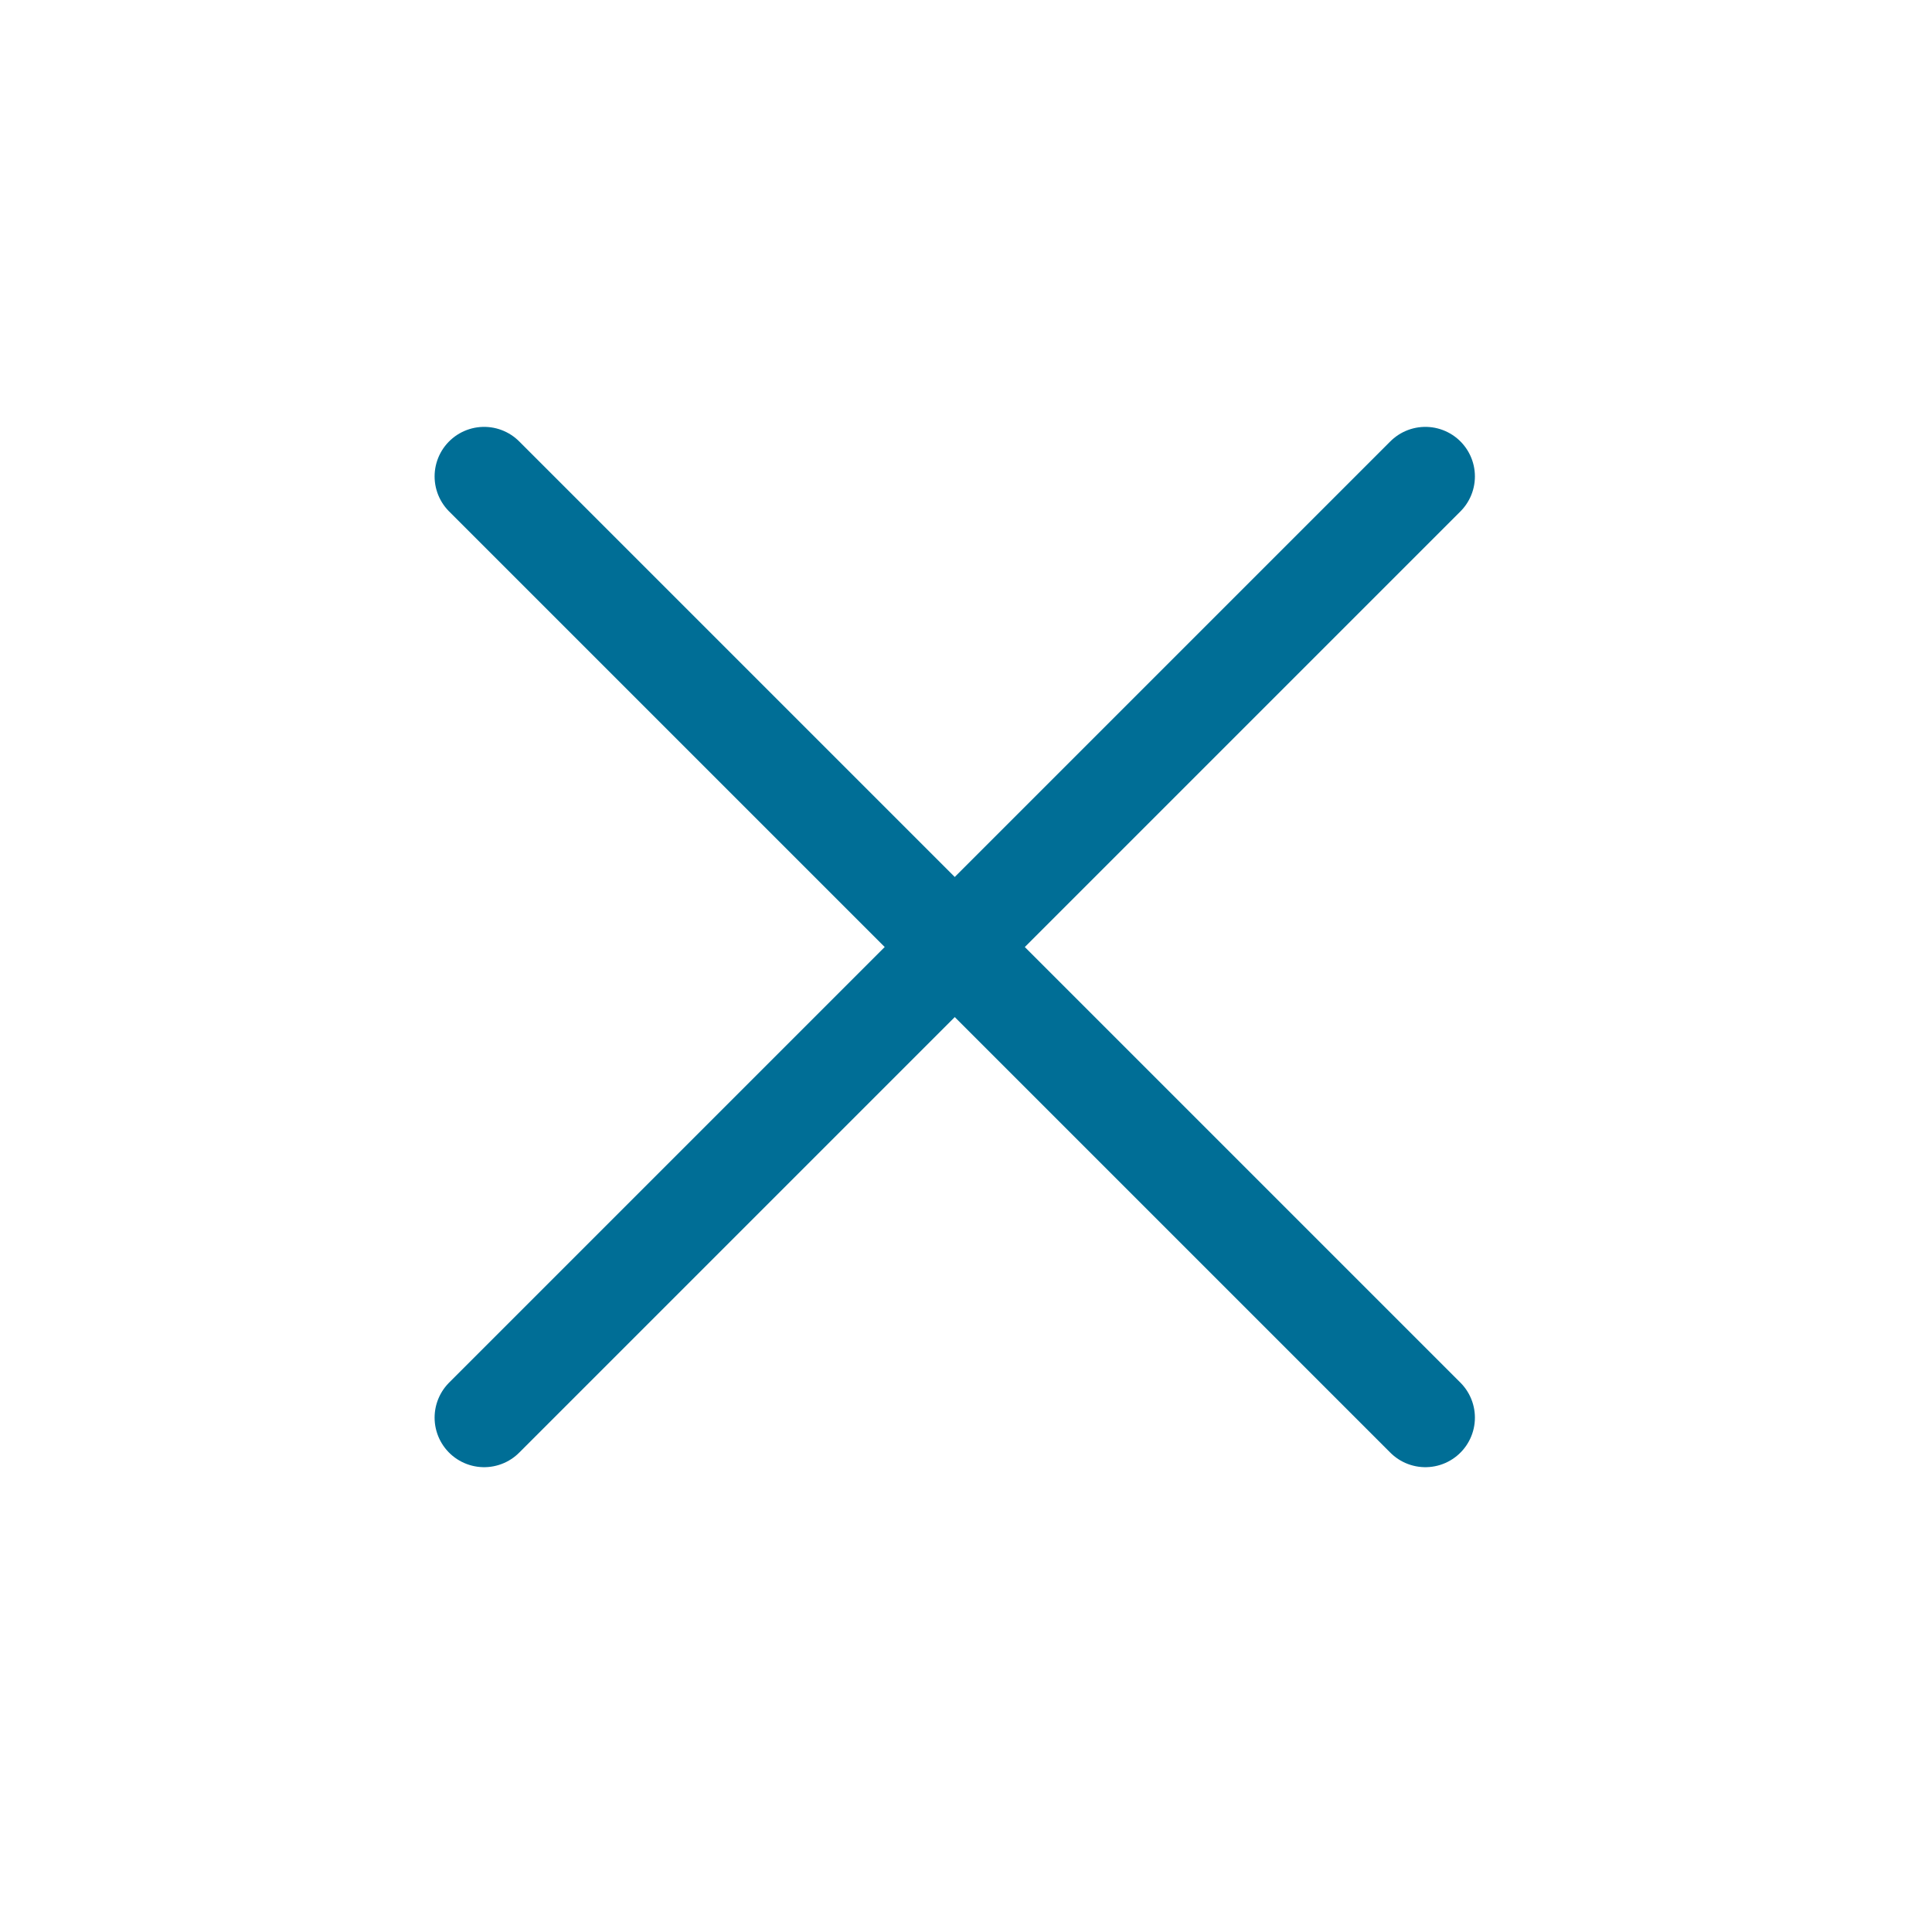
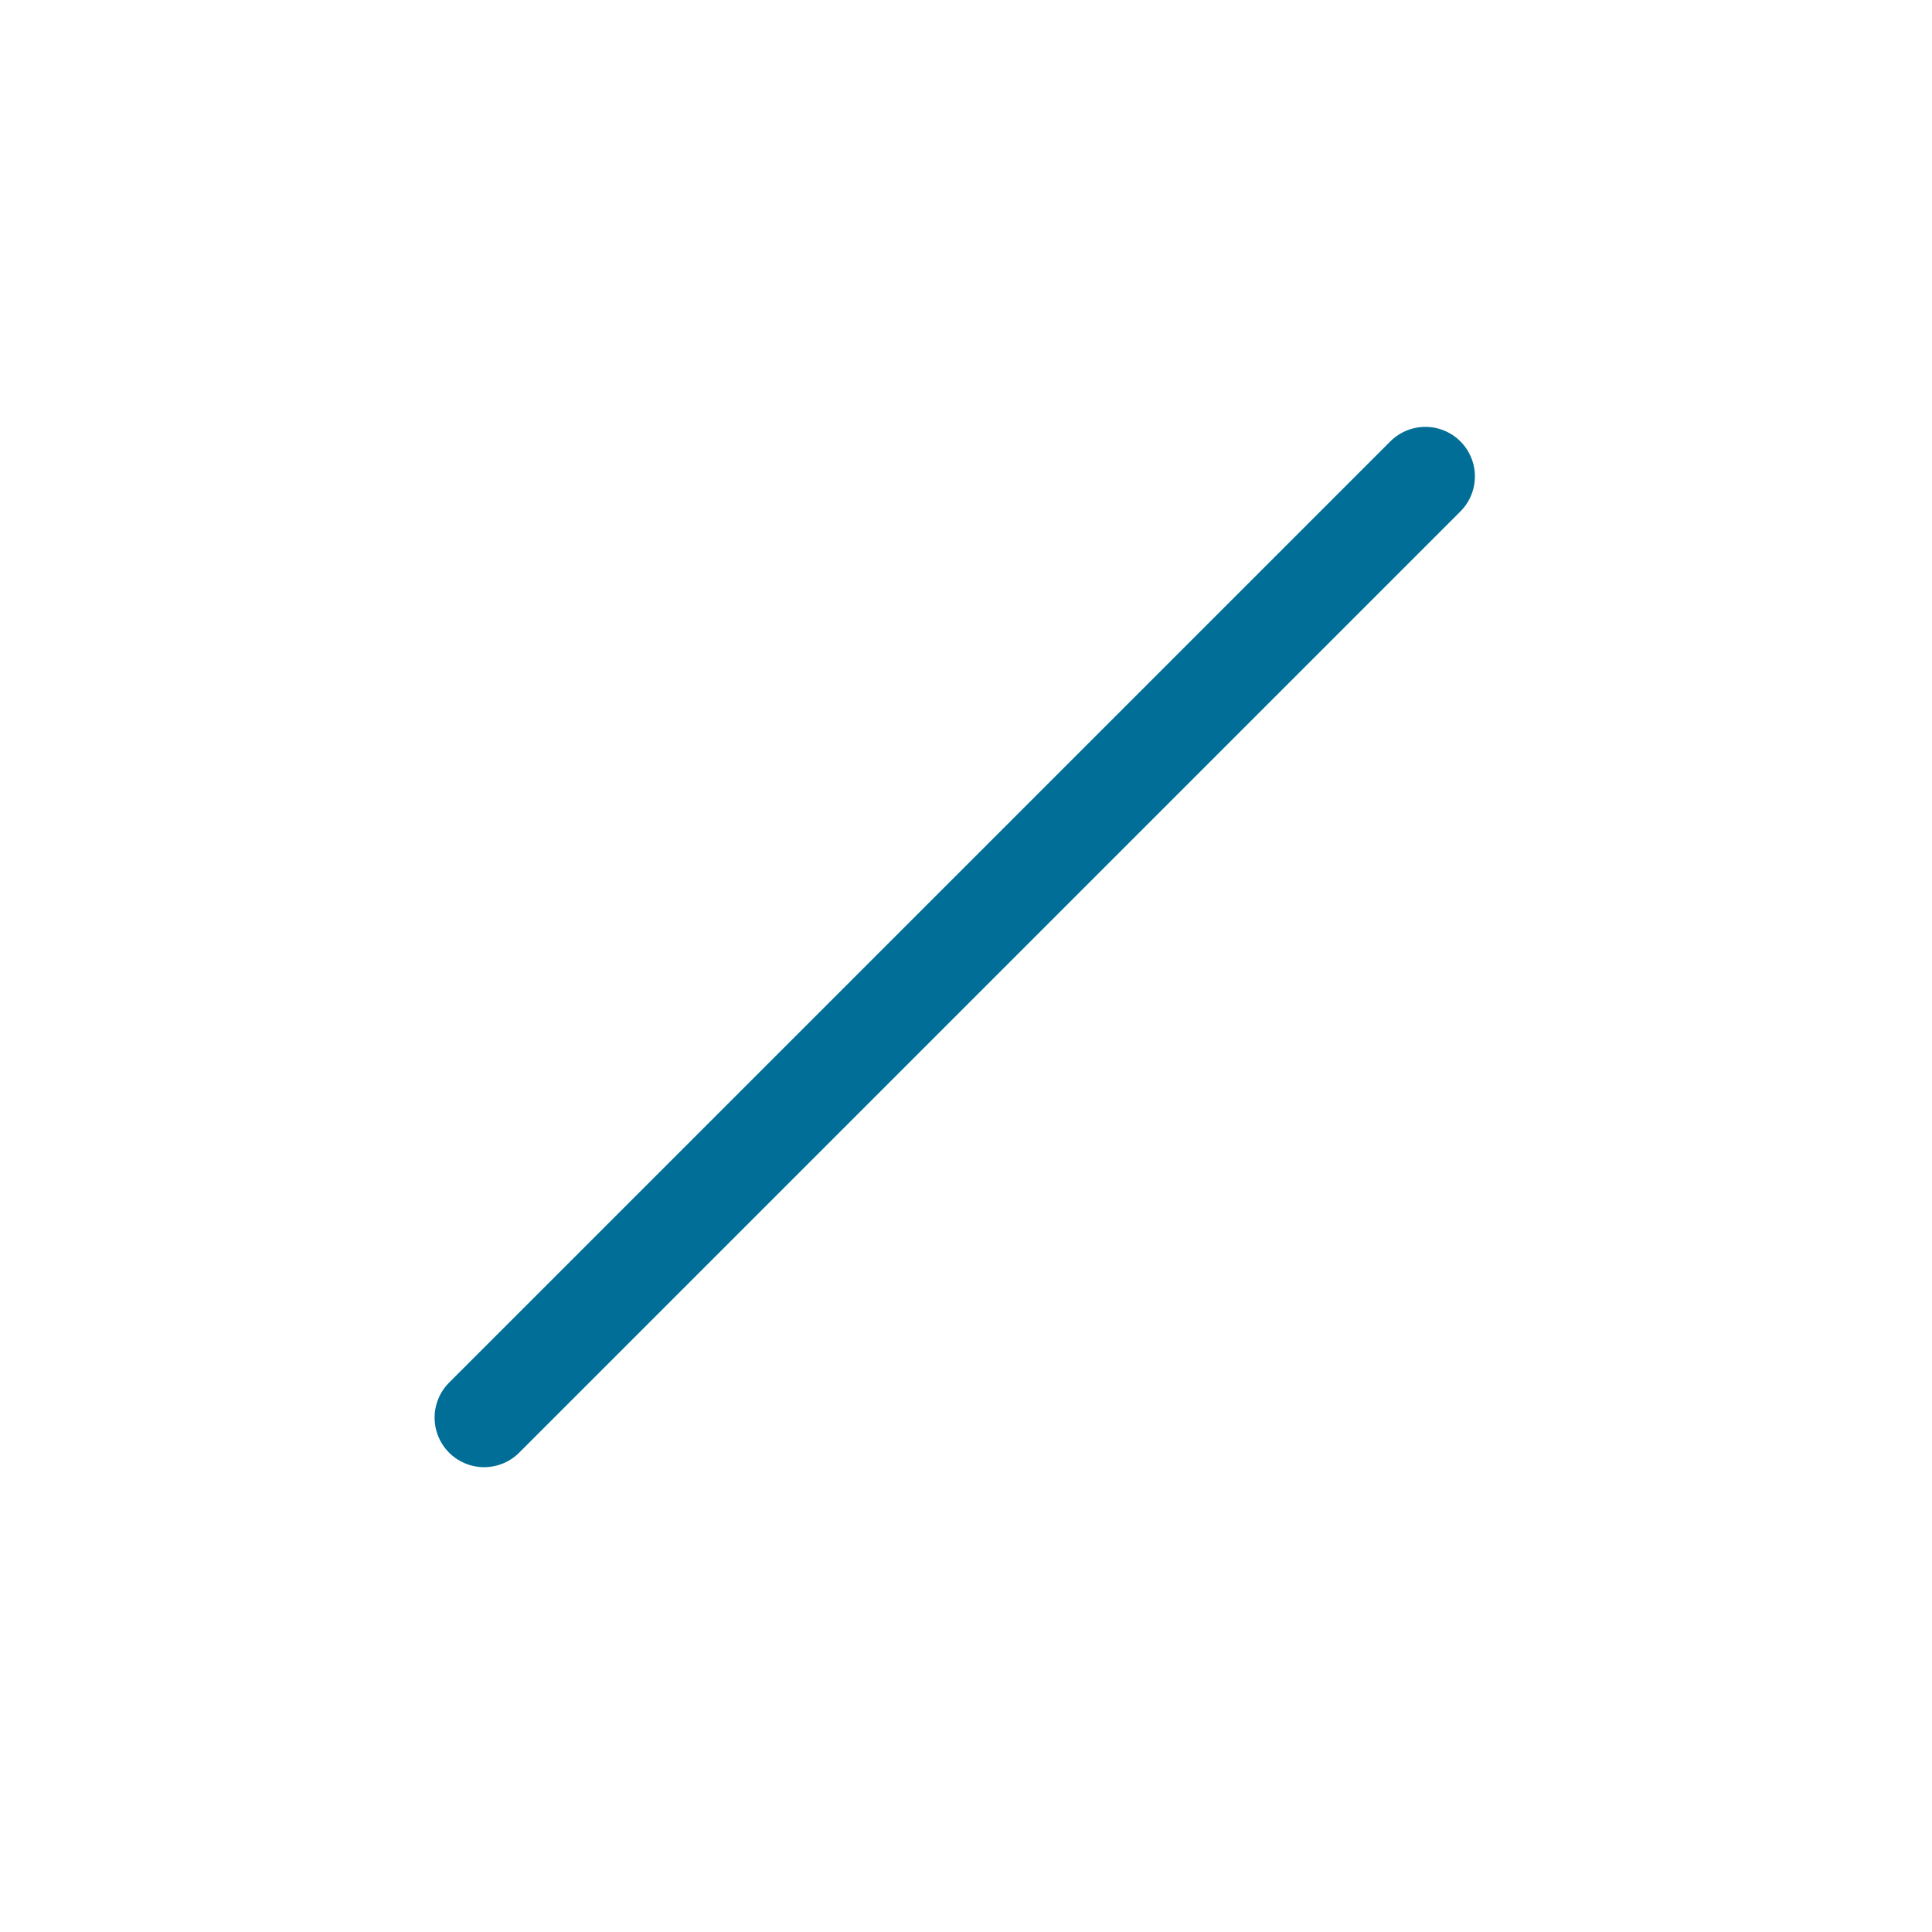
<svg xmlns="http://www.w3.org/2000/svg" width="39" height="39" viewBox="0 0 39 39" fill="none">
  <g clip-path="url(#clip0_6771_6553)">
    <path d="M28.773 9.617L9.773 28.617" stroke="#006E96" stroke-width="2" stroke-linecap="round" stroke-linejoin="round" />
-     <path d="M9.773 9.617L28.773 28.617" stroke="#006E96" stroke-width="2" stroke-linecap="round" stroke-linejoin="round" />
  </g>
  <defs>
    <clipPath id="clip0_6771_6553">
      <rect width="38" height="38" fill="white" transform="translate(0.273 0.117)" />
    </clipPath>
  </defs>
</svg>